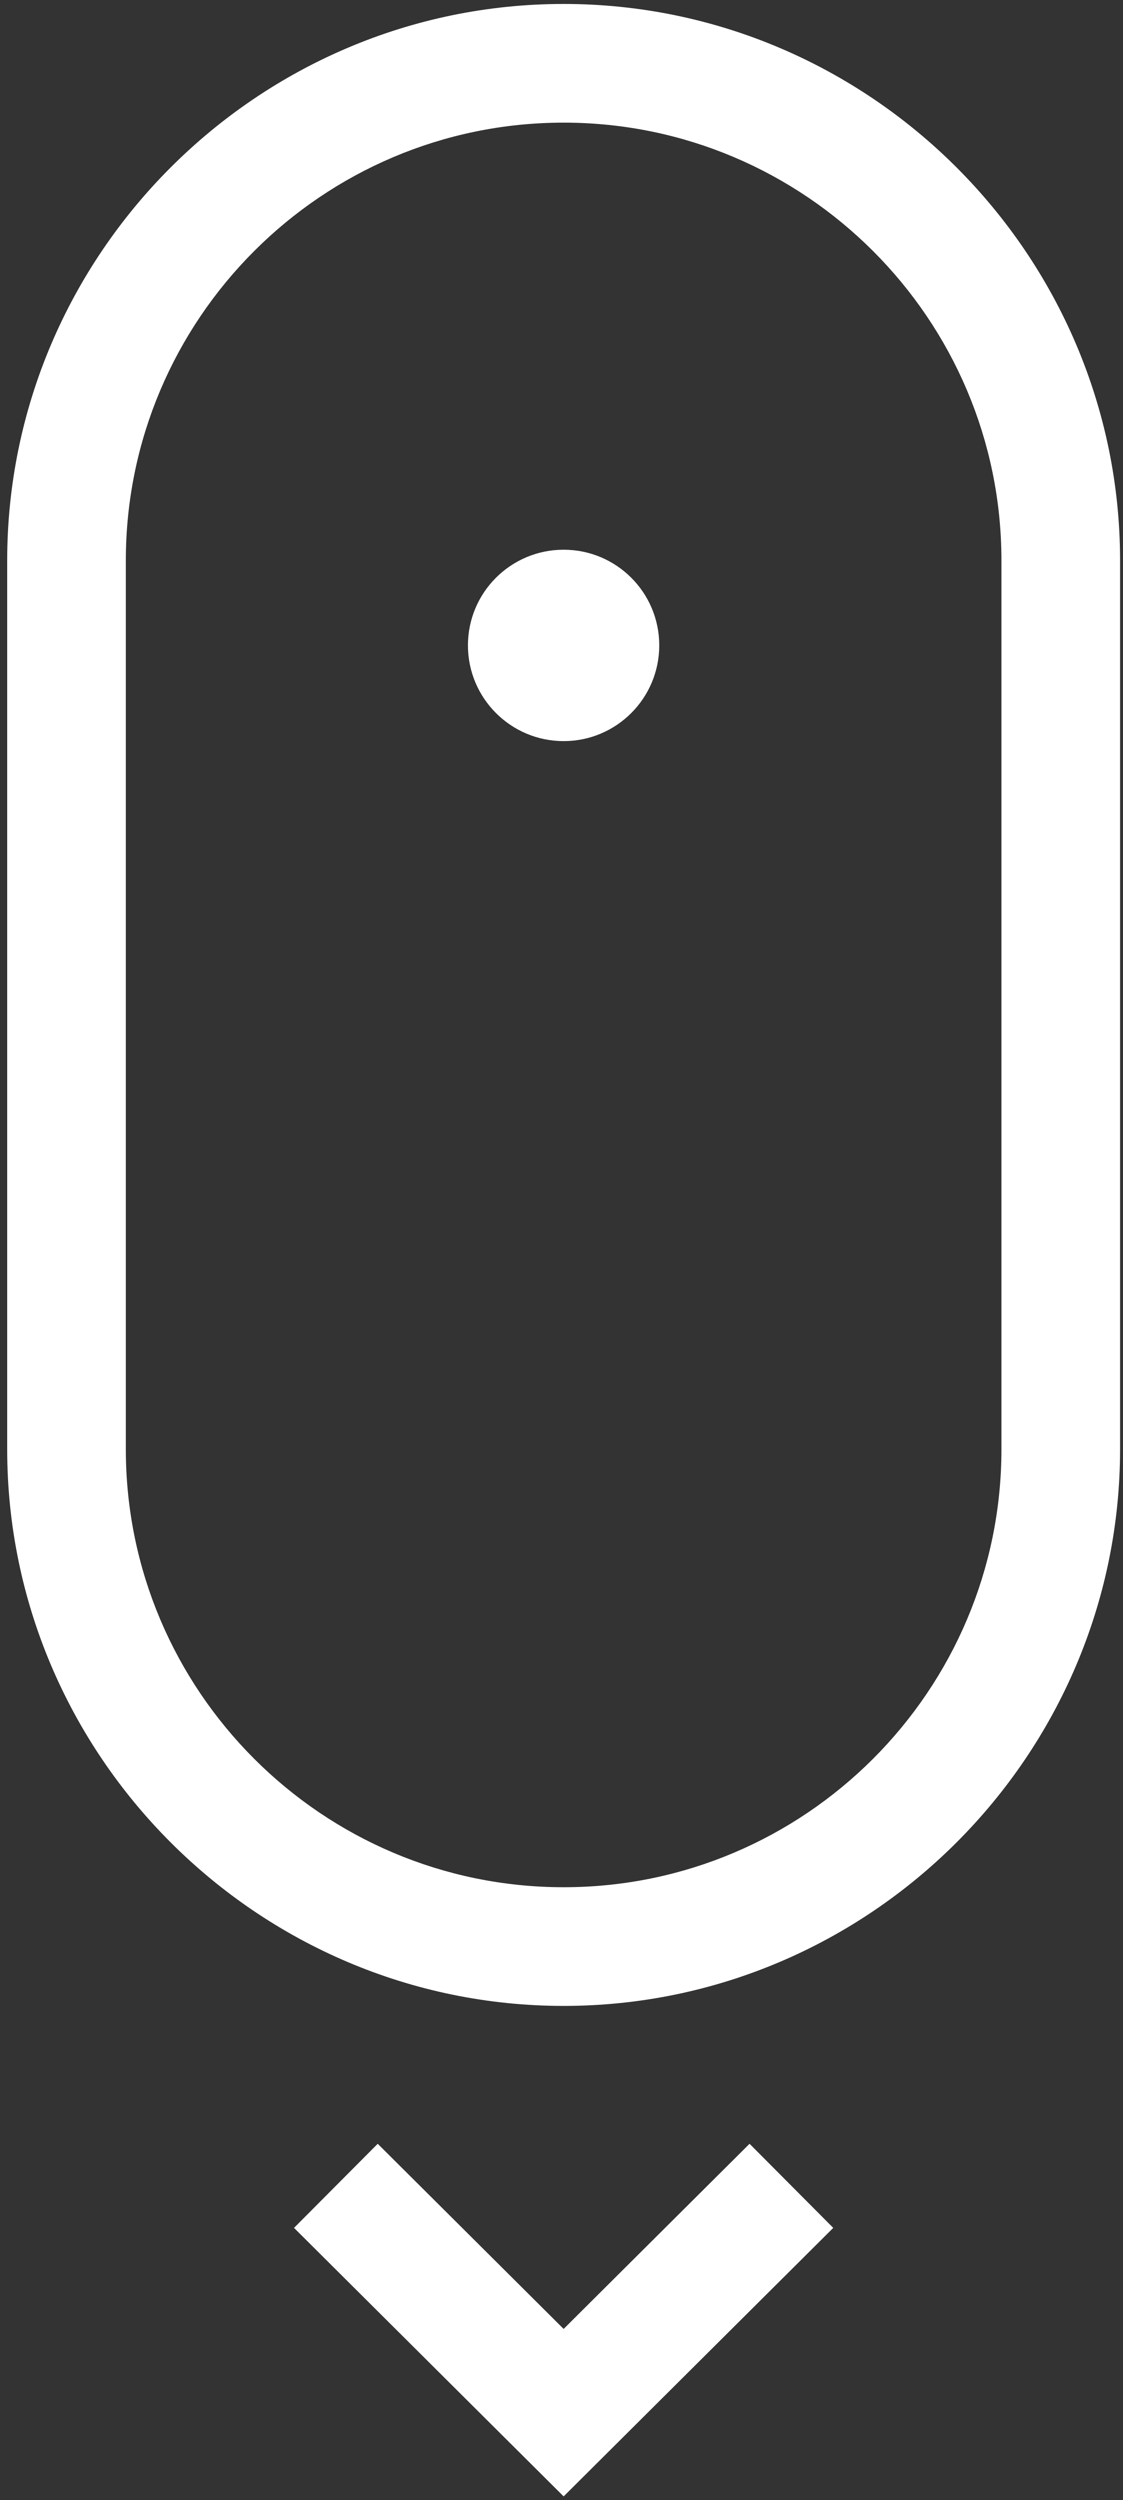
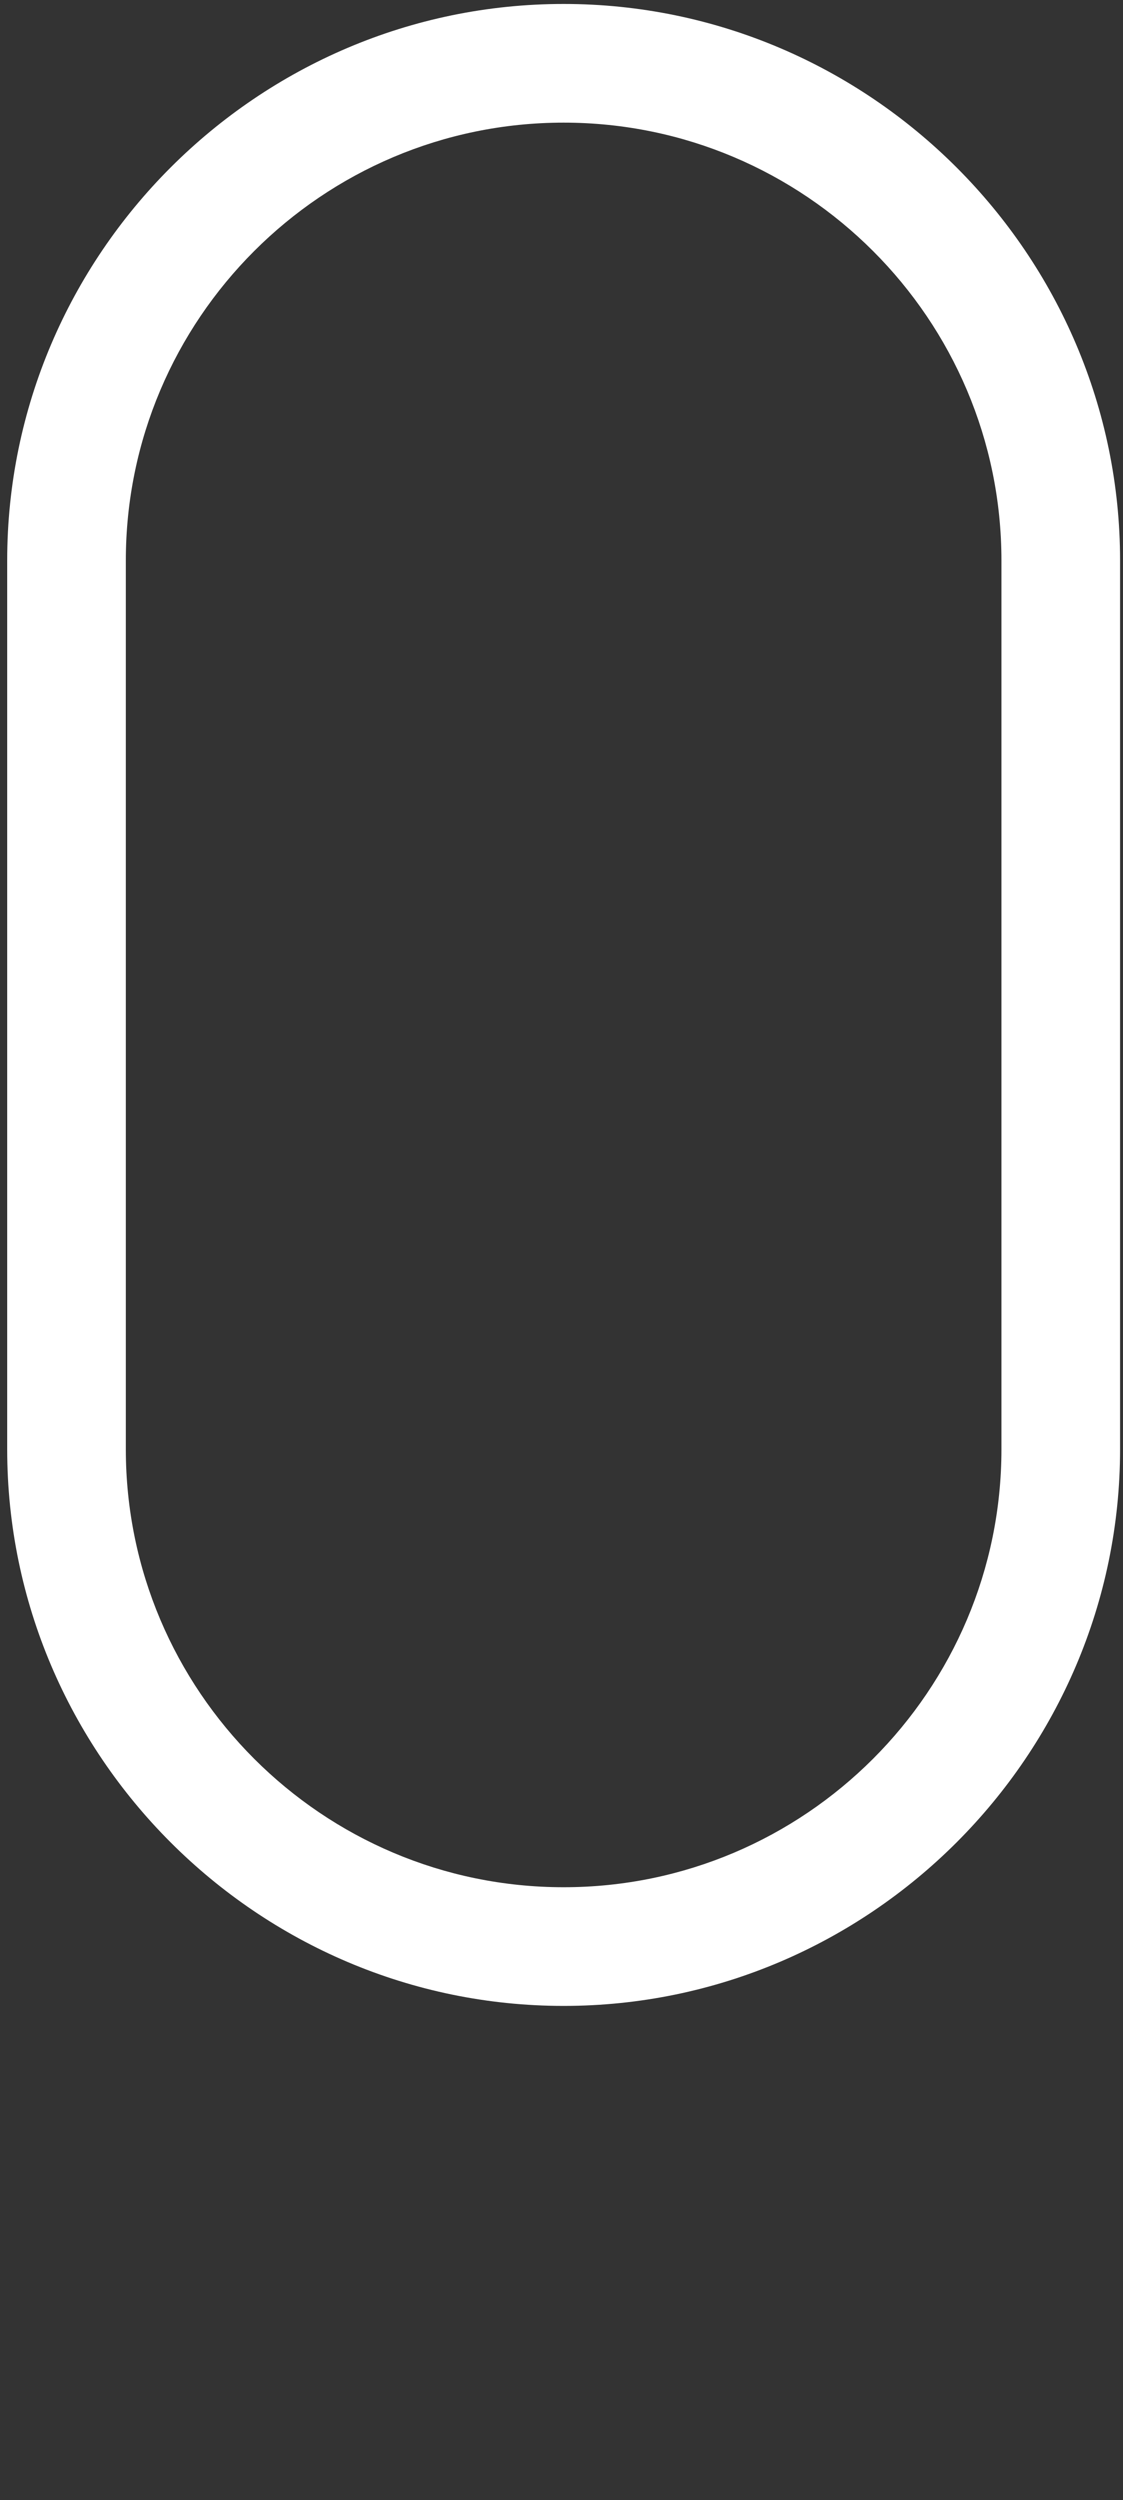
<svg xmlns="http://www.w3.org/2000/svg" version="1.2" baseProfile="tiny-ps" viewBox="0 0 142 316" width="142" height="316">
  <rect x="0" y="0" width="142" height="316" fill="#333333" stroke="none" />
  <style>
tspan { white-space: pre; }
.shp0 { fill: #fff; }

.shp1 {
  fill: none;
  stroke: #fff;
  stroke-width: 15;
}
	</style>
  <g id="Warstwa 2">
    <g id="&lt;Group&gt;">
      <path id="&lt;Compound Path&gt;" fill-rule="evenodd" fill="#fff" class="shp0" d="M141.63 70.85L141.63 183.17C141.63 221.87 109.96 253.53 71.27 253.53L71.27 253.53C32.57 253.53 0.91 221.87 0.91 183.17L0.91 70.85C0.91 32.16 32.57 0.5 71.27 0.5L71.27 0.5C109.96 0.5 141.63 32.16 141.63 70.85ZM15.91 70.85L15.91 183.17C15.91 213.7 40.74 238.53 71.27 238.53C101.79 238.53 126.63 213.7 126.63 183.17L126.63 70.85C126.63 40.33 101.79 15.5 71.27 15.5C40.74 15.5 15.91 40.33 15.91 70.85Z" />
    </g>
-     <path id="&lt;Path&gt;" fill="#fff" class="shp1" d="M100.07 276.27L71.27 304.94L42.47 276.27" />
    <g id="&lt;Group&gt;">
-       <path id="&lt;Path&gt;" fill="#fff" class="shp0" d="M83.36 81.57C83.36 88.25 77.95 93.67 71.27 93.67C64.59 93.67 59.17 88.25 59.17 81.57C59.17 74.89 64.59 69.48 71.27 69.48C77.95 69.48 83.36 74.89 83.36 81.57Z" />
-     </g>
+       </g>
  </g>
</svg>